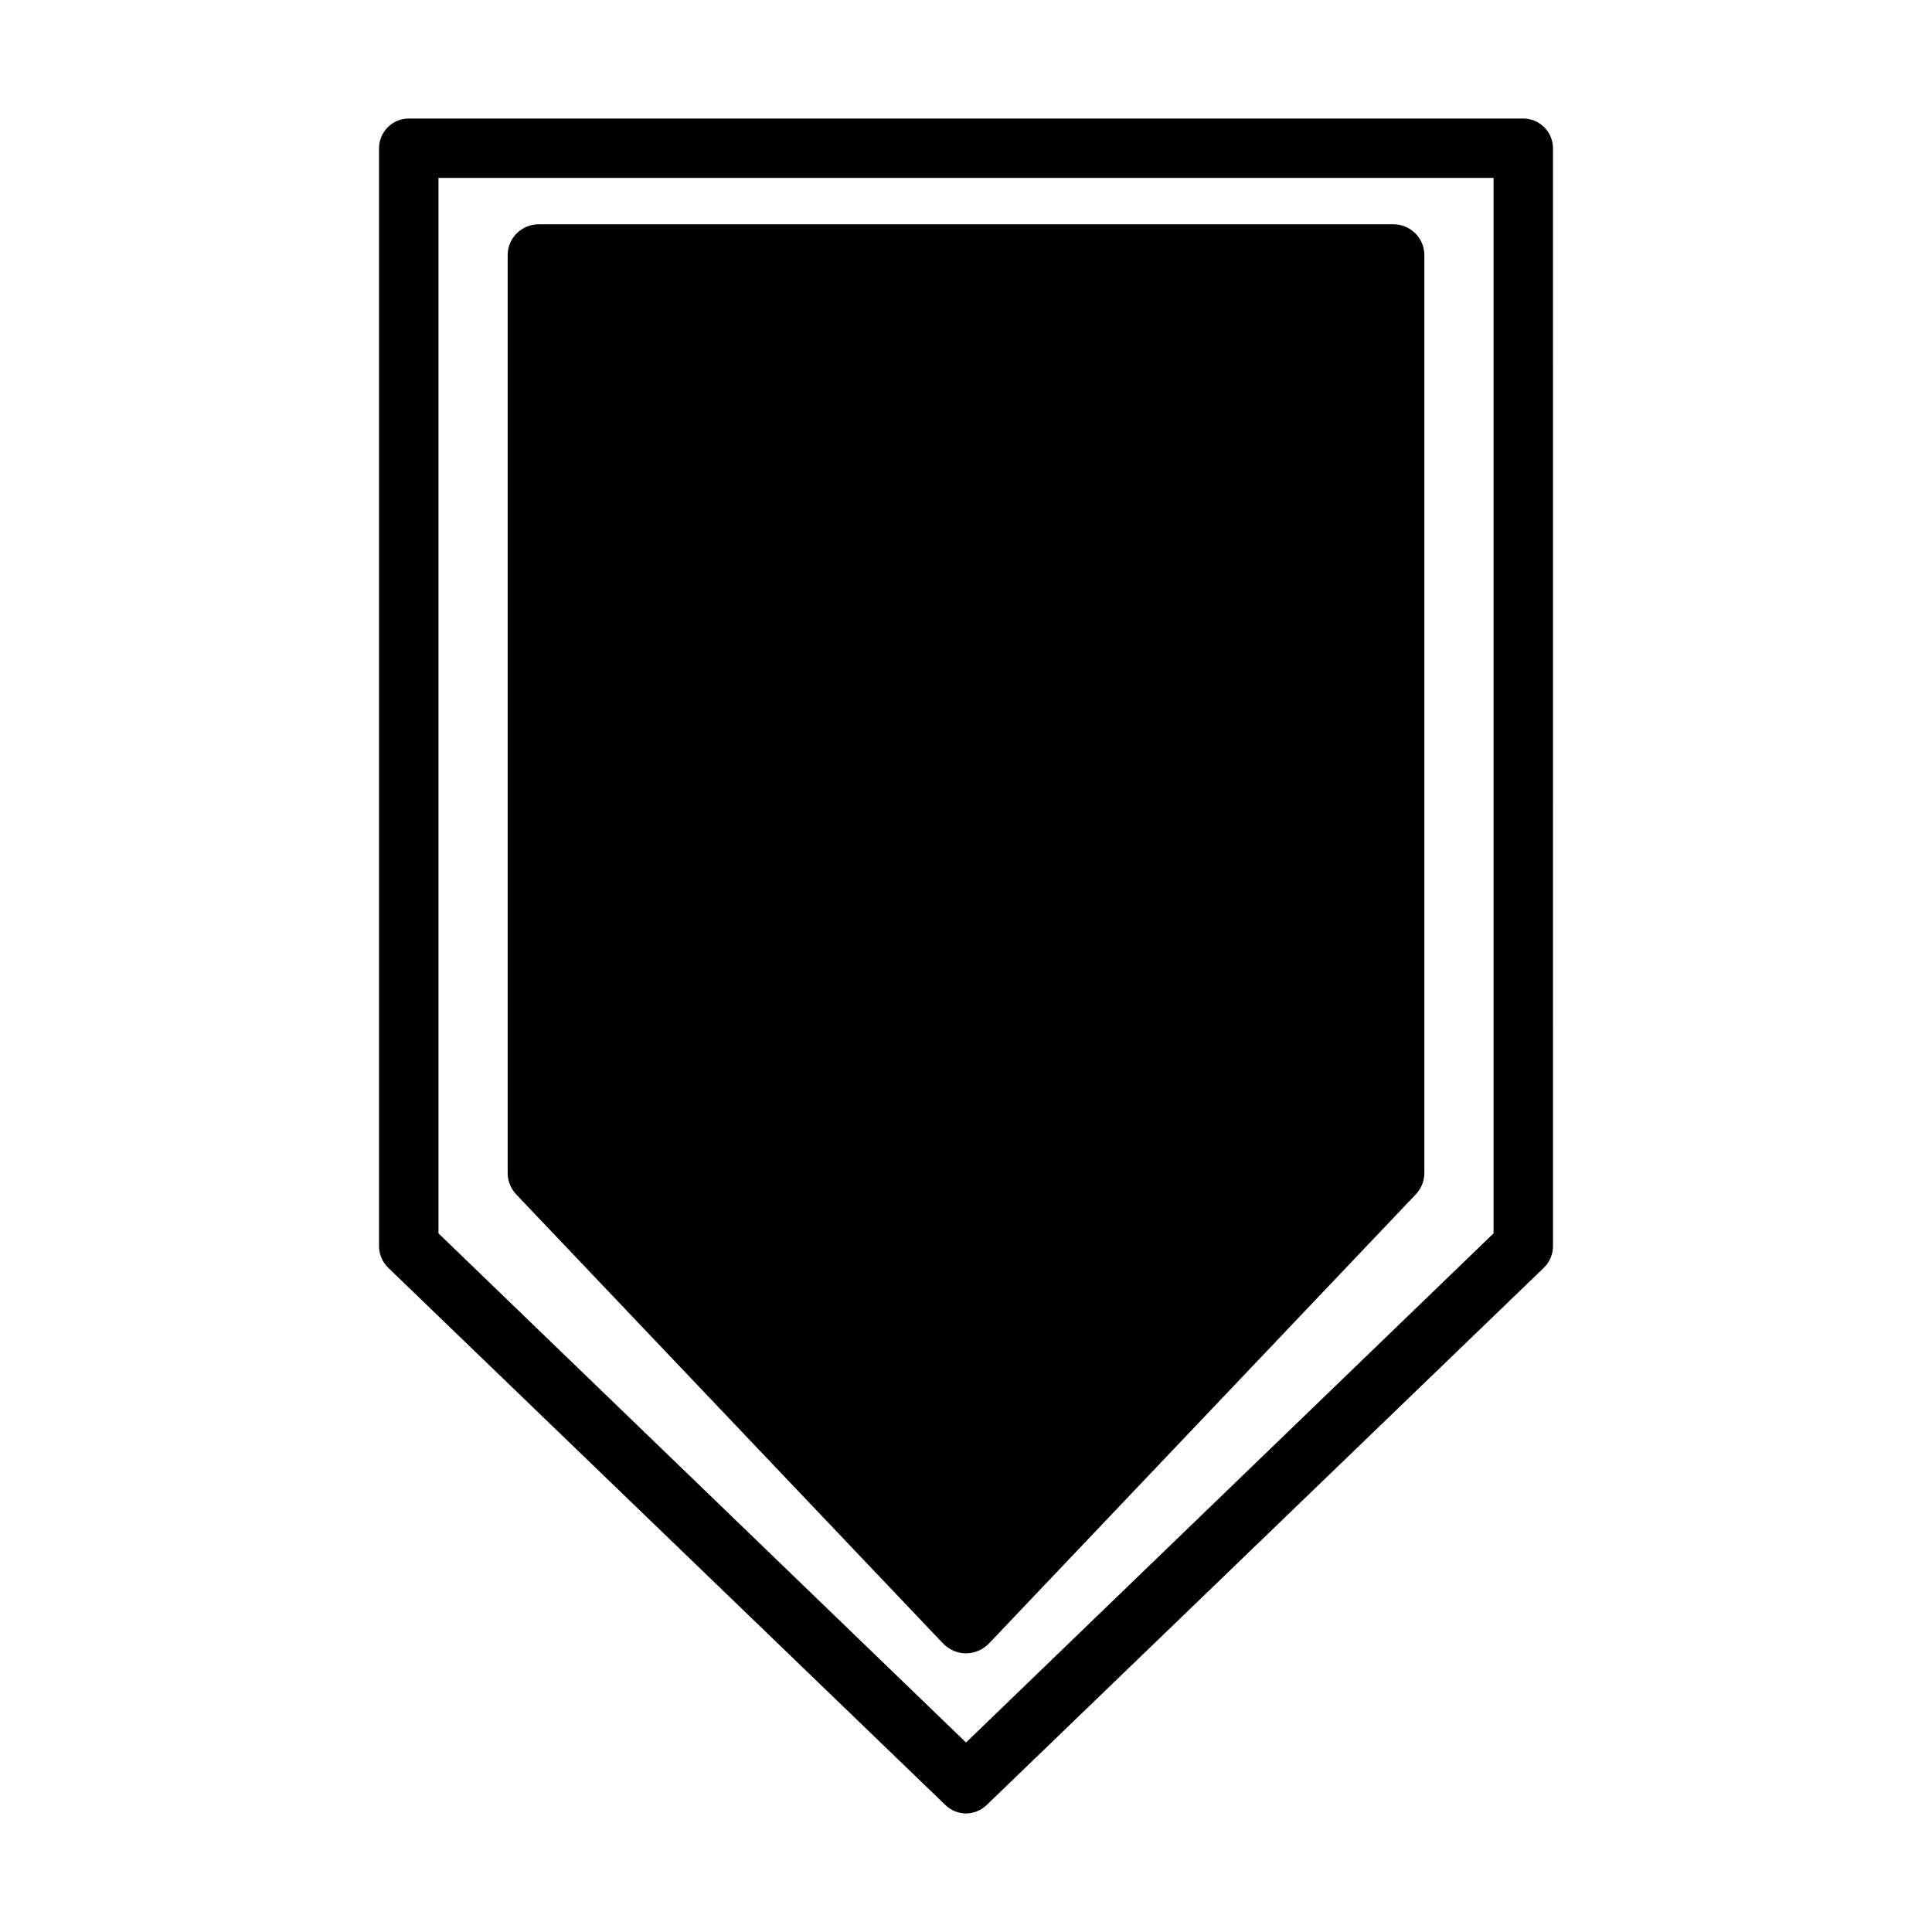
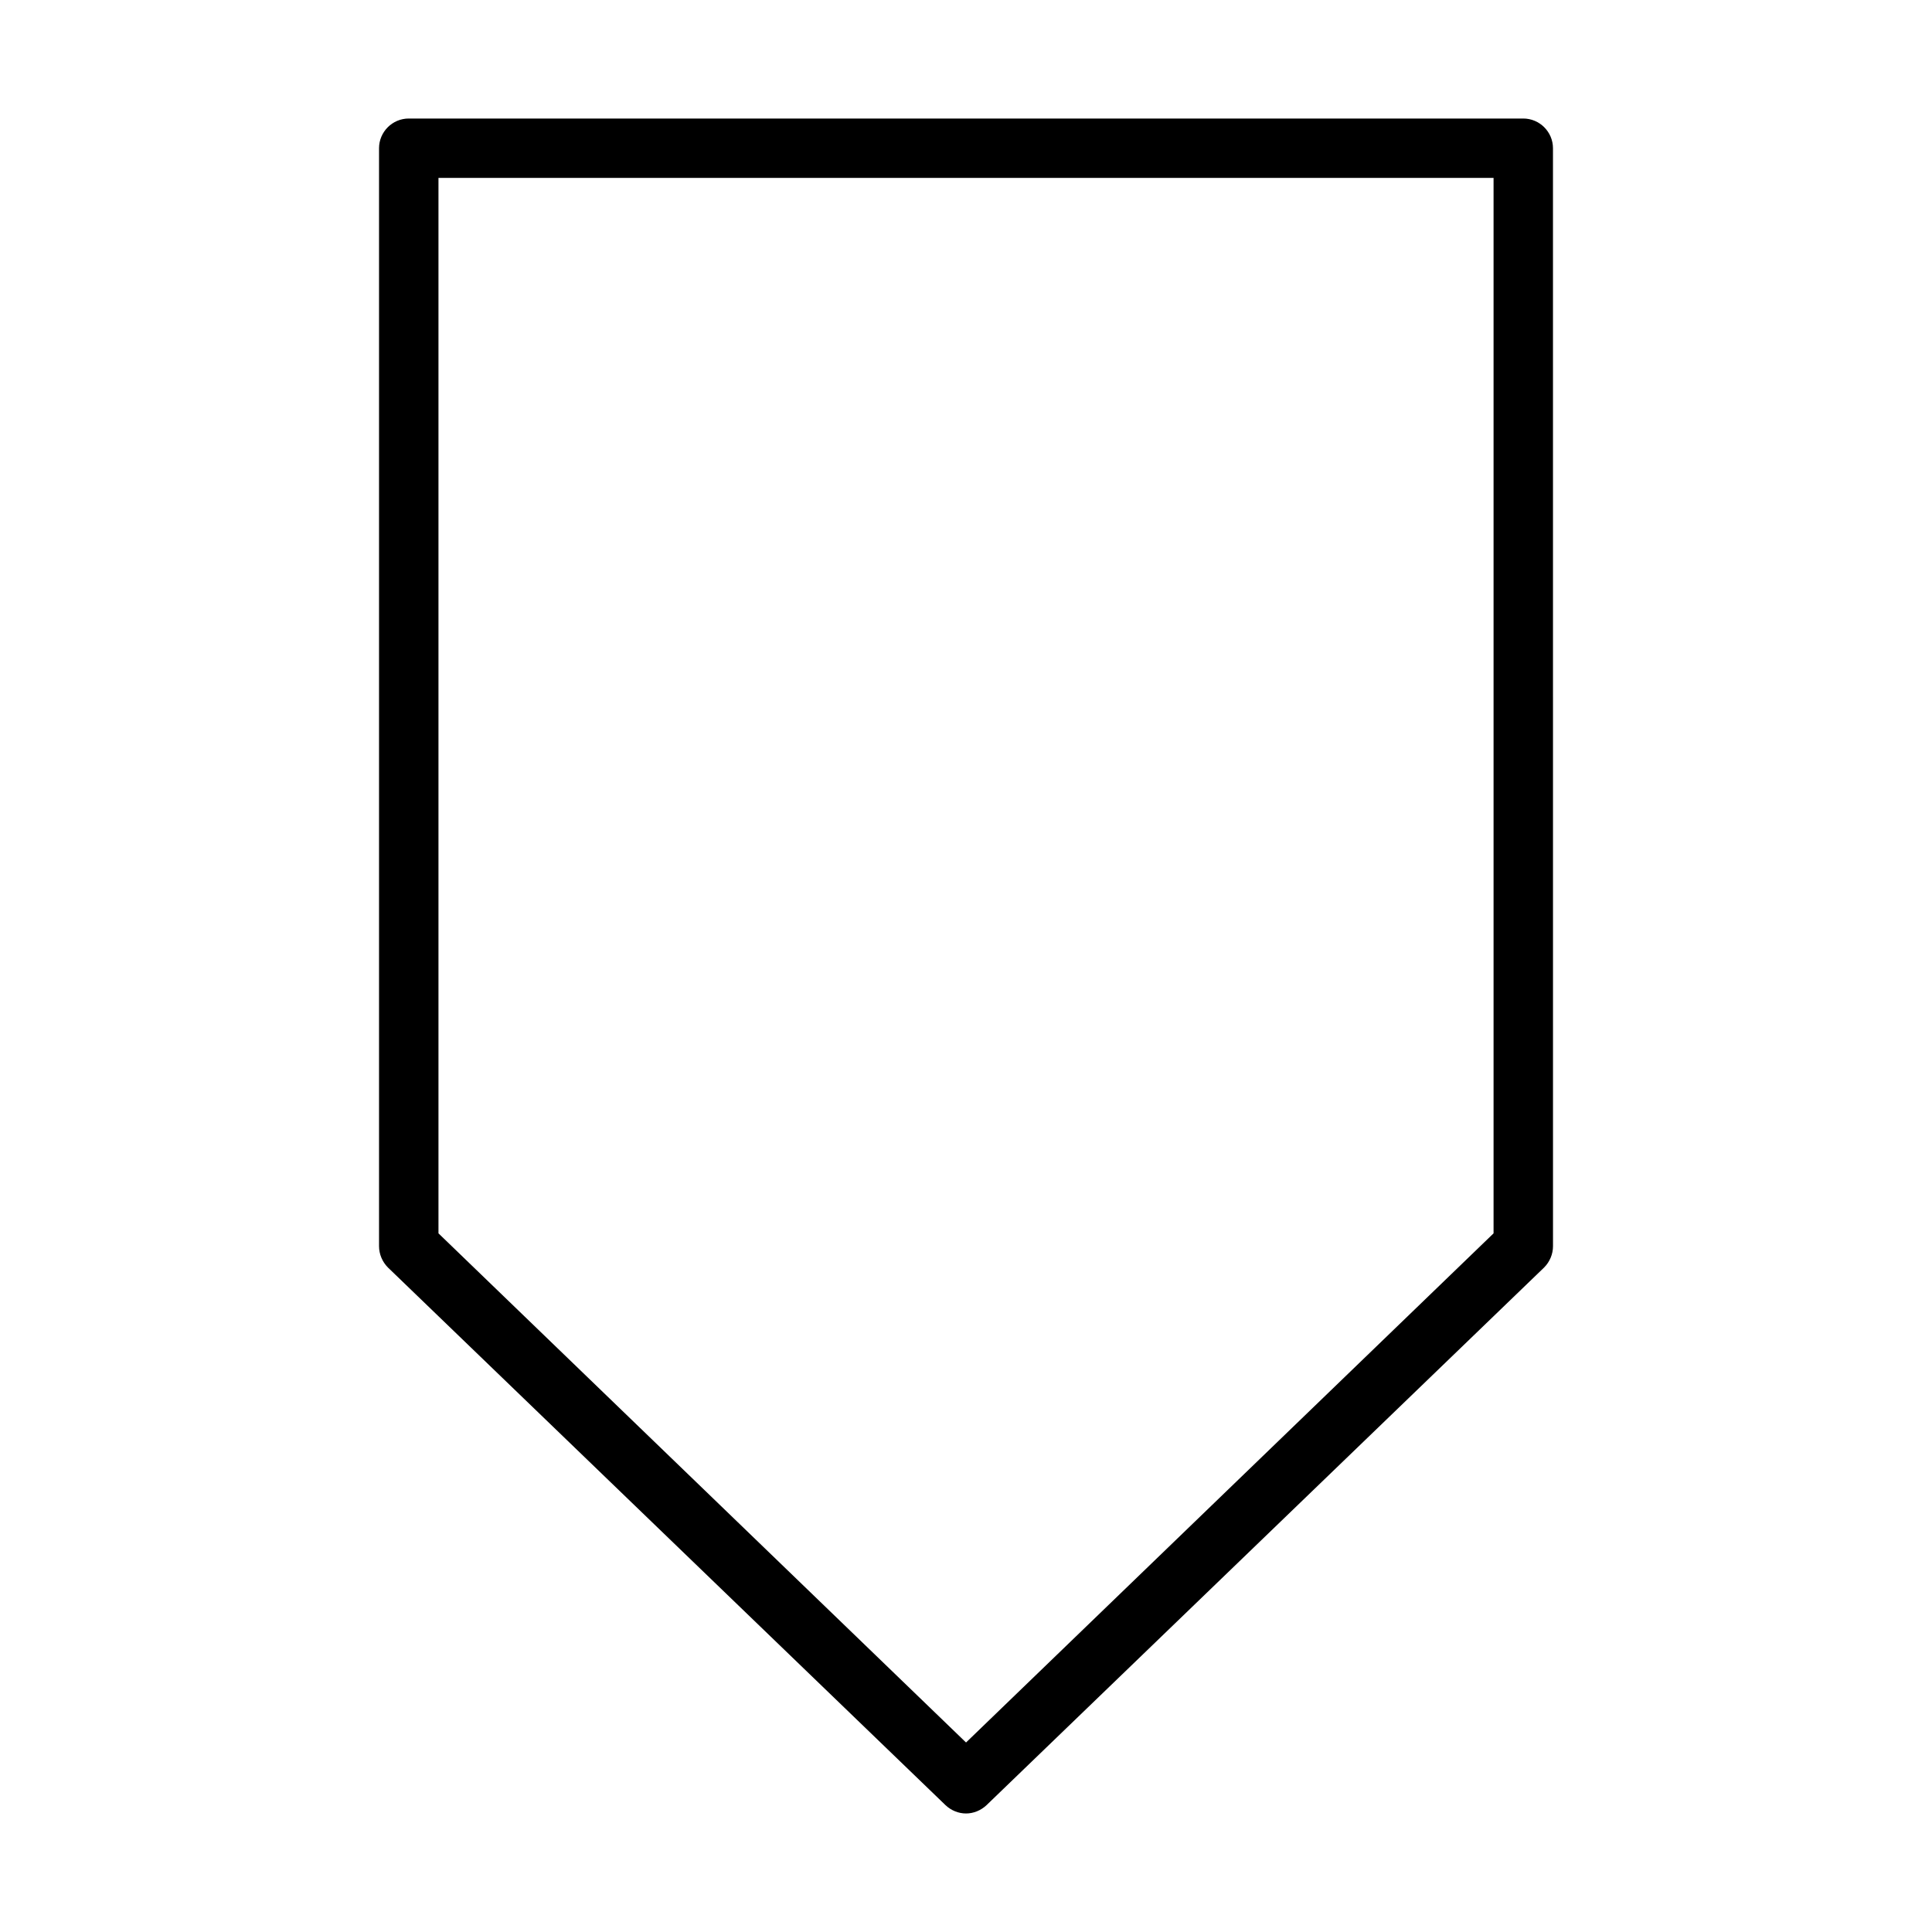
<svg xmlns="http://www.w3.org/2000/svg" fill="#000000" width="800px" height="800px" version="1.1" viewBox="144 144 512 512">
  <g>
    <path d="m547.68 175.41h-295.36c-4.328 0-7.871 3.543-7.871 7.871v290.95c0 2.133 0.867 4.172 2.363 5.676l147.76 142.48c1.496 1.418 3.465 2.203 5.434 2.203s3.938-0.797 5.434-2.203l147.76-142.48c1.496-1.496 2.363-3.543 2.363-5.676l-0.008-290.95c0-4.328-3.543-7.871-7.875-7.871zm-7.871 295.44-139.8 134.93-139.81-134.93v-279.7h279.61z" />
-     <path d="m394.02 579.64c1.574 1.566 3.699 2.512 5.984 2.512 2.281 0 4.41-0.945 5.984-2.512l113.2-119.11c1.496-1.574 2.281-3.621 2.281-5.676v-243.23c0-4.566-3.699-8.188-8.266-8.188h-226.4c-4.566 0-8.266 3.621-8.266 8.188v243.25c0 2.055 0.789 4.102 2.281 5.676z" />
  </g>
</svg>